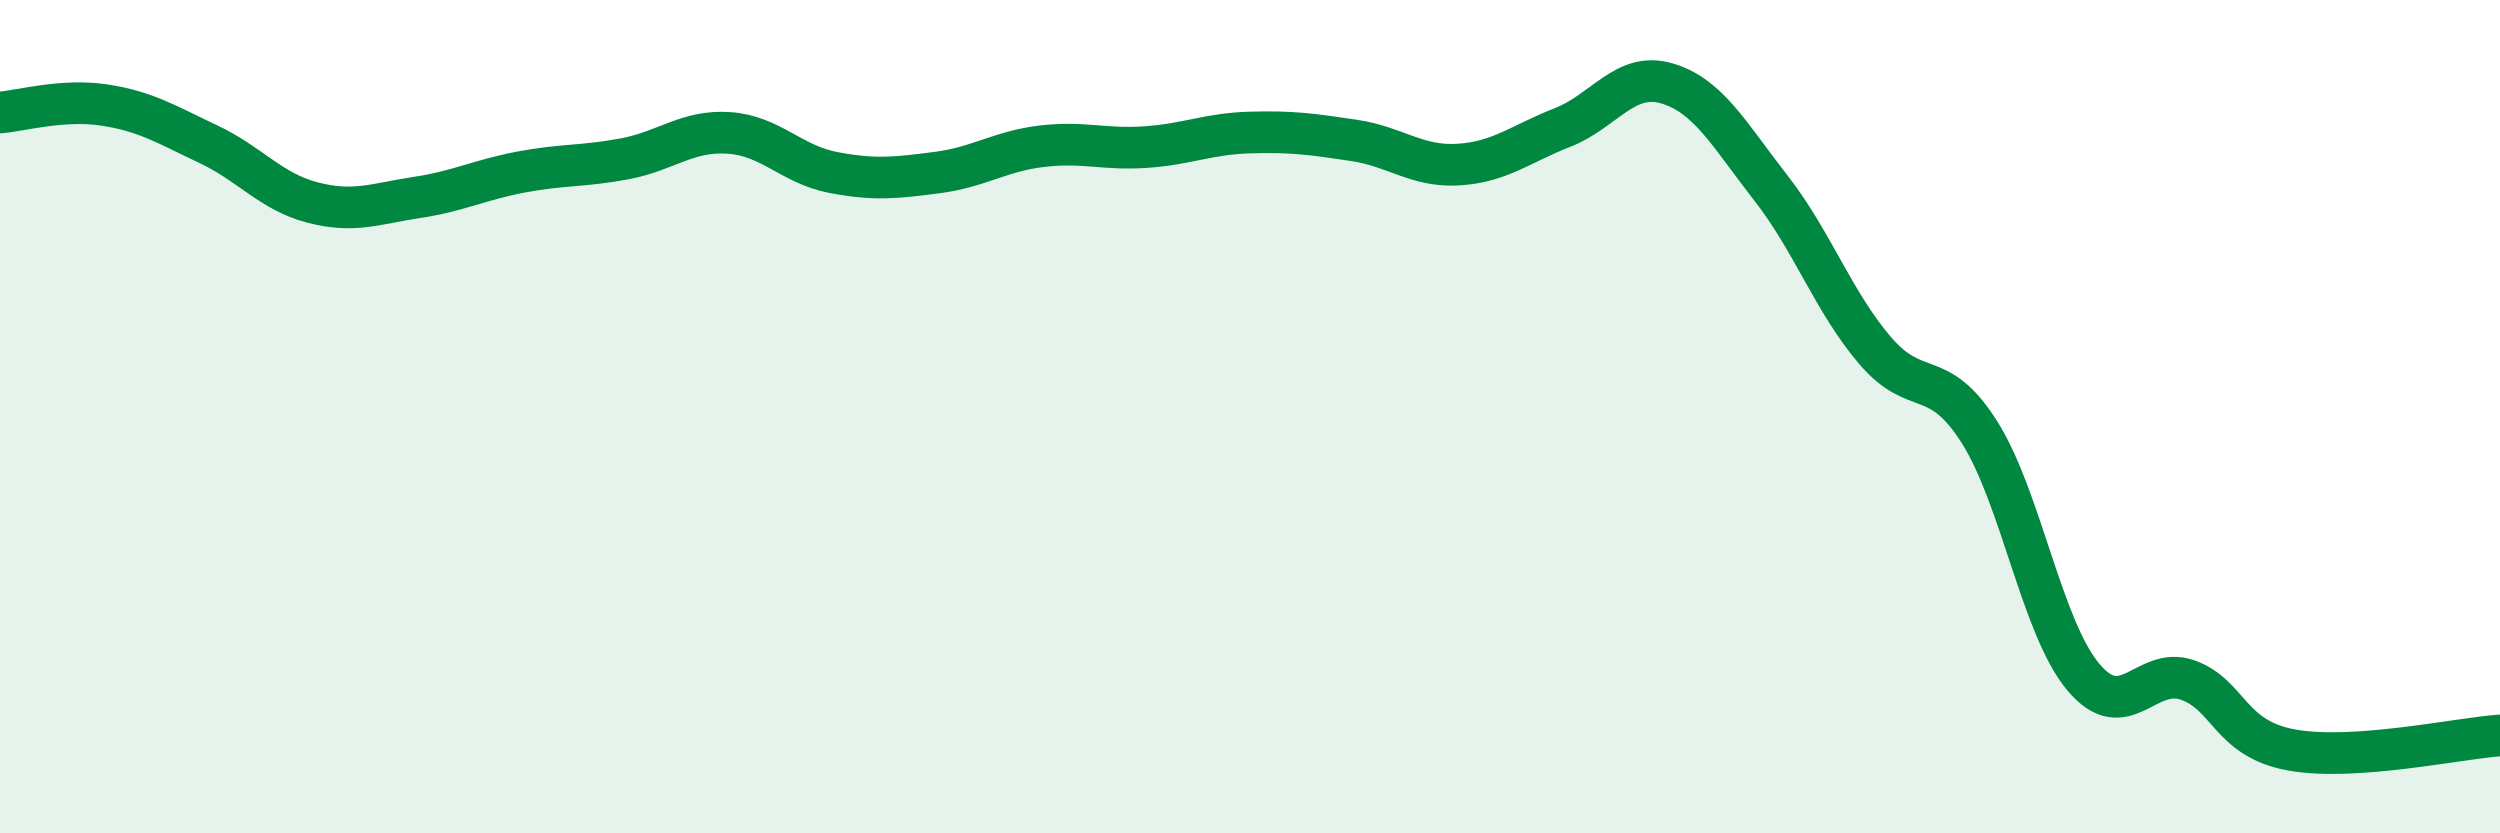
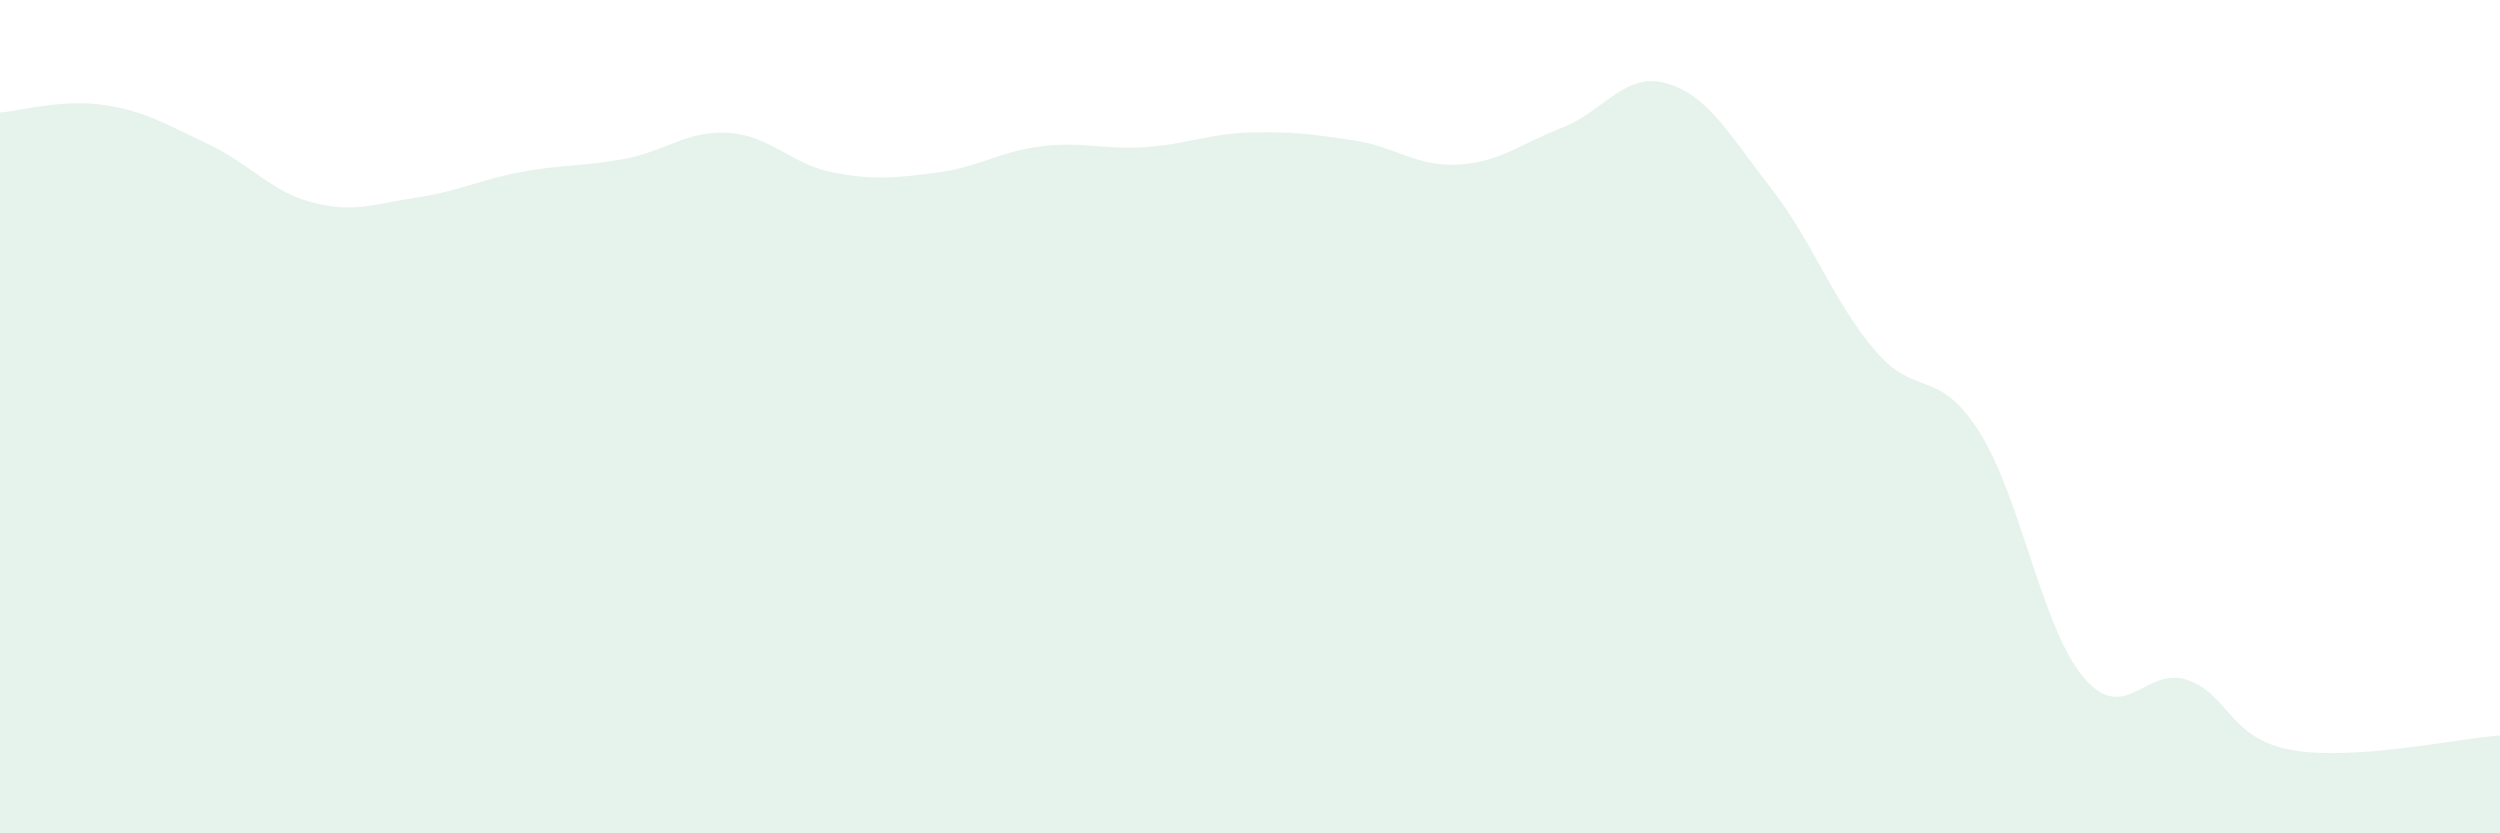
<svg xmlns="http://www.w3.org/2000/svg" width="60" height="20" viewBox="0 0 60 20">
  <path d="M 0,2.7 C 0.5,2.66 1.5,2.37 2.5,2.52 C 3.5,2.67 4,2.99 5,3.46 C 6,3.93 6.5,4.6 7.5,4.86 C 8.5,5.12 9,4.89 10,4.74 C 11,4.59 11.5,4.32 12.5,4.13 C 13.5,3.94 14,4 15,3.81 C 16,3.62 16.5,3.12 17.5,3.19 C 18.5,3.26 19,3.95 20,4.14 C 21,4.33 21.5,4.27 22.5,4.14 C 23.5,4.01 24,3.63 25,3.51 C 26,3.39 26.5,3.6 27.5,3.53 C 28.5,3.46 29,3.21 30,3.18 C 31,3.15 31.5,3.22 32.5,3.37 C 33.5,3.52 34,4.01 35,3.95 C 36,3.89 36.5,3.45 37.5,3.06 C 38.5,2.67 39,1.71 40,2 C 41,2.29 41.5,3.23 42.5,4.51 C 43.5,5.79 44,7.24 45,8.41 C 46,9.58 46.5,8.79 47.5,10.36 C 48.5,11.93 49,15.06 50,16.25 C 51,17.44 51.5,15.97 52.5,16.32 C 53.5,16.67 53.5,17.73 55,18 C 56.5,18.27 59,17.72 60,17.65L60 20L0 20Z" fill="#008740" opacity="0.1" stroke-linecap="round" stroke-linejoin="round" />
-   <path d="M 0,2.7 C 0.5,2.66 1.5,2.37 2.5,2.52 C 3.5,2.67 4,2.99 5,3.46 C 6,3.93 6.5,4.6 7.5,4.86 C 8.5,5.12 9,4.89 10,4.74 C 11,4.59 11.5,4.32 12.5,4.13 C 13.5,3.94 14,4 15,3.81 C 16,3.62 16.5,3.12 17.5,3.19 C 18.5,3.26 19,3.95 20,4.14 C 21,4.33 21.5,4.27 22.5,4.14 C 23.5,4.01 24,3.63 25,3.51 C 26,3.39 26.5,3.6 27.5,3.53 C 28.5,3.46 29,3.21 30,3.18 C 31,3.15 31.5,3.22 32.5,3.37 C 33.5,3.52 34,4.01 35,3.95 C 36,3.89 36.5,3.45 37.5,3.06 C 38.5,2.67 39,1.71 40,2 C 41,2.29 41.5,3.23 42.5,4.51 C 43.5,5.79 44,7.24 45,8.41 C 46,9.58 46.5,8.79 47.5,10.36 C 48.5,11.93 49,15.06 50,16.25 C 51,17.44 51.5,15.97 52.5,16.32 C 53.5,16.67 53.5,17.73 55,18 C 56.5,18.27 59,17.72 60,17.65" stroke="#008740" stroke-width="1" fill="none" stroke-linecap="round" stroke-linejoin="round" />
</svg>